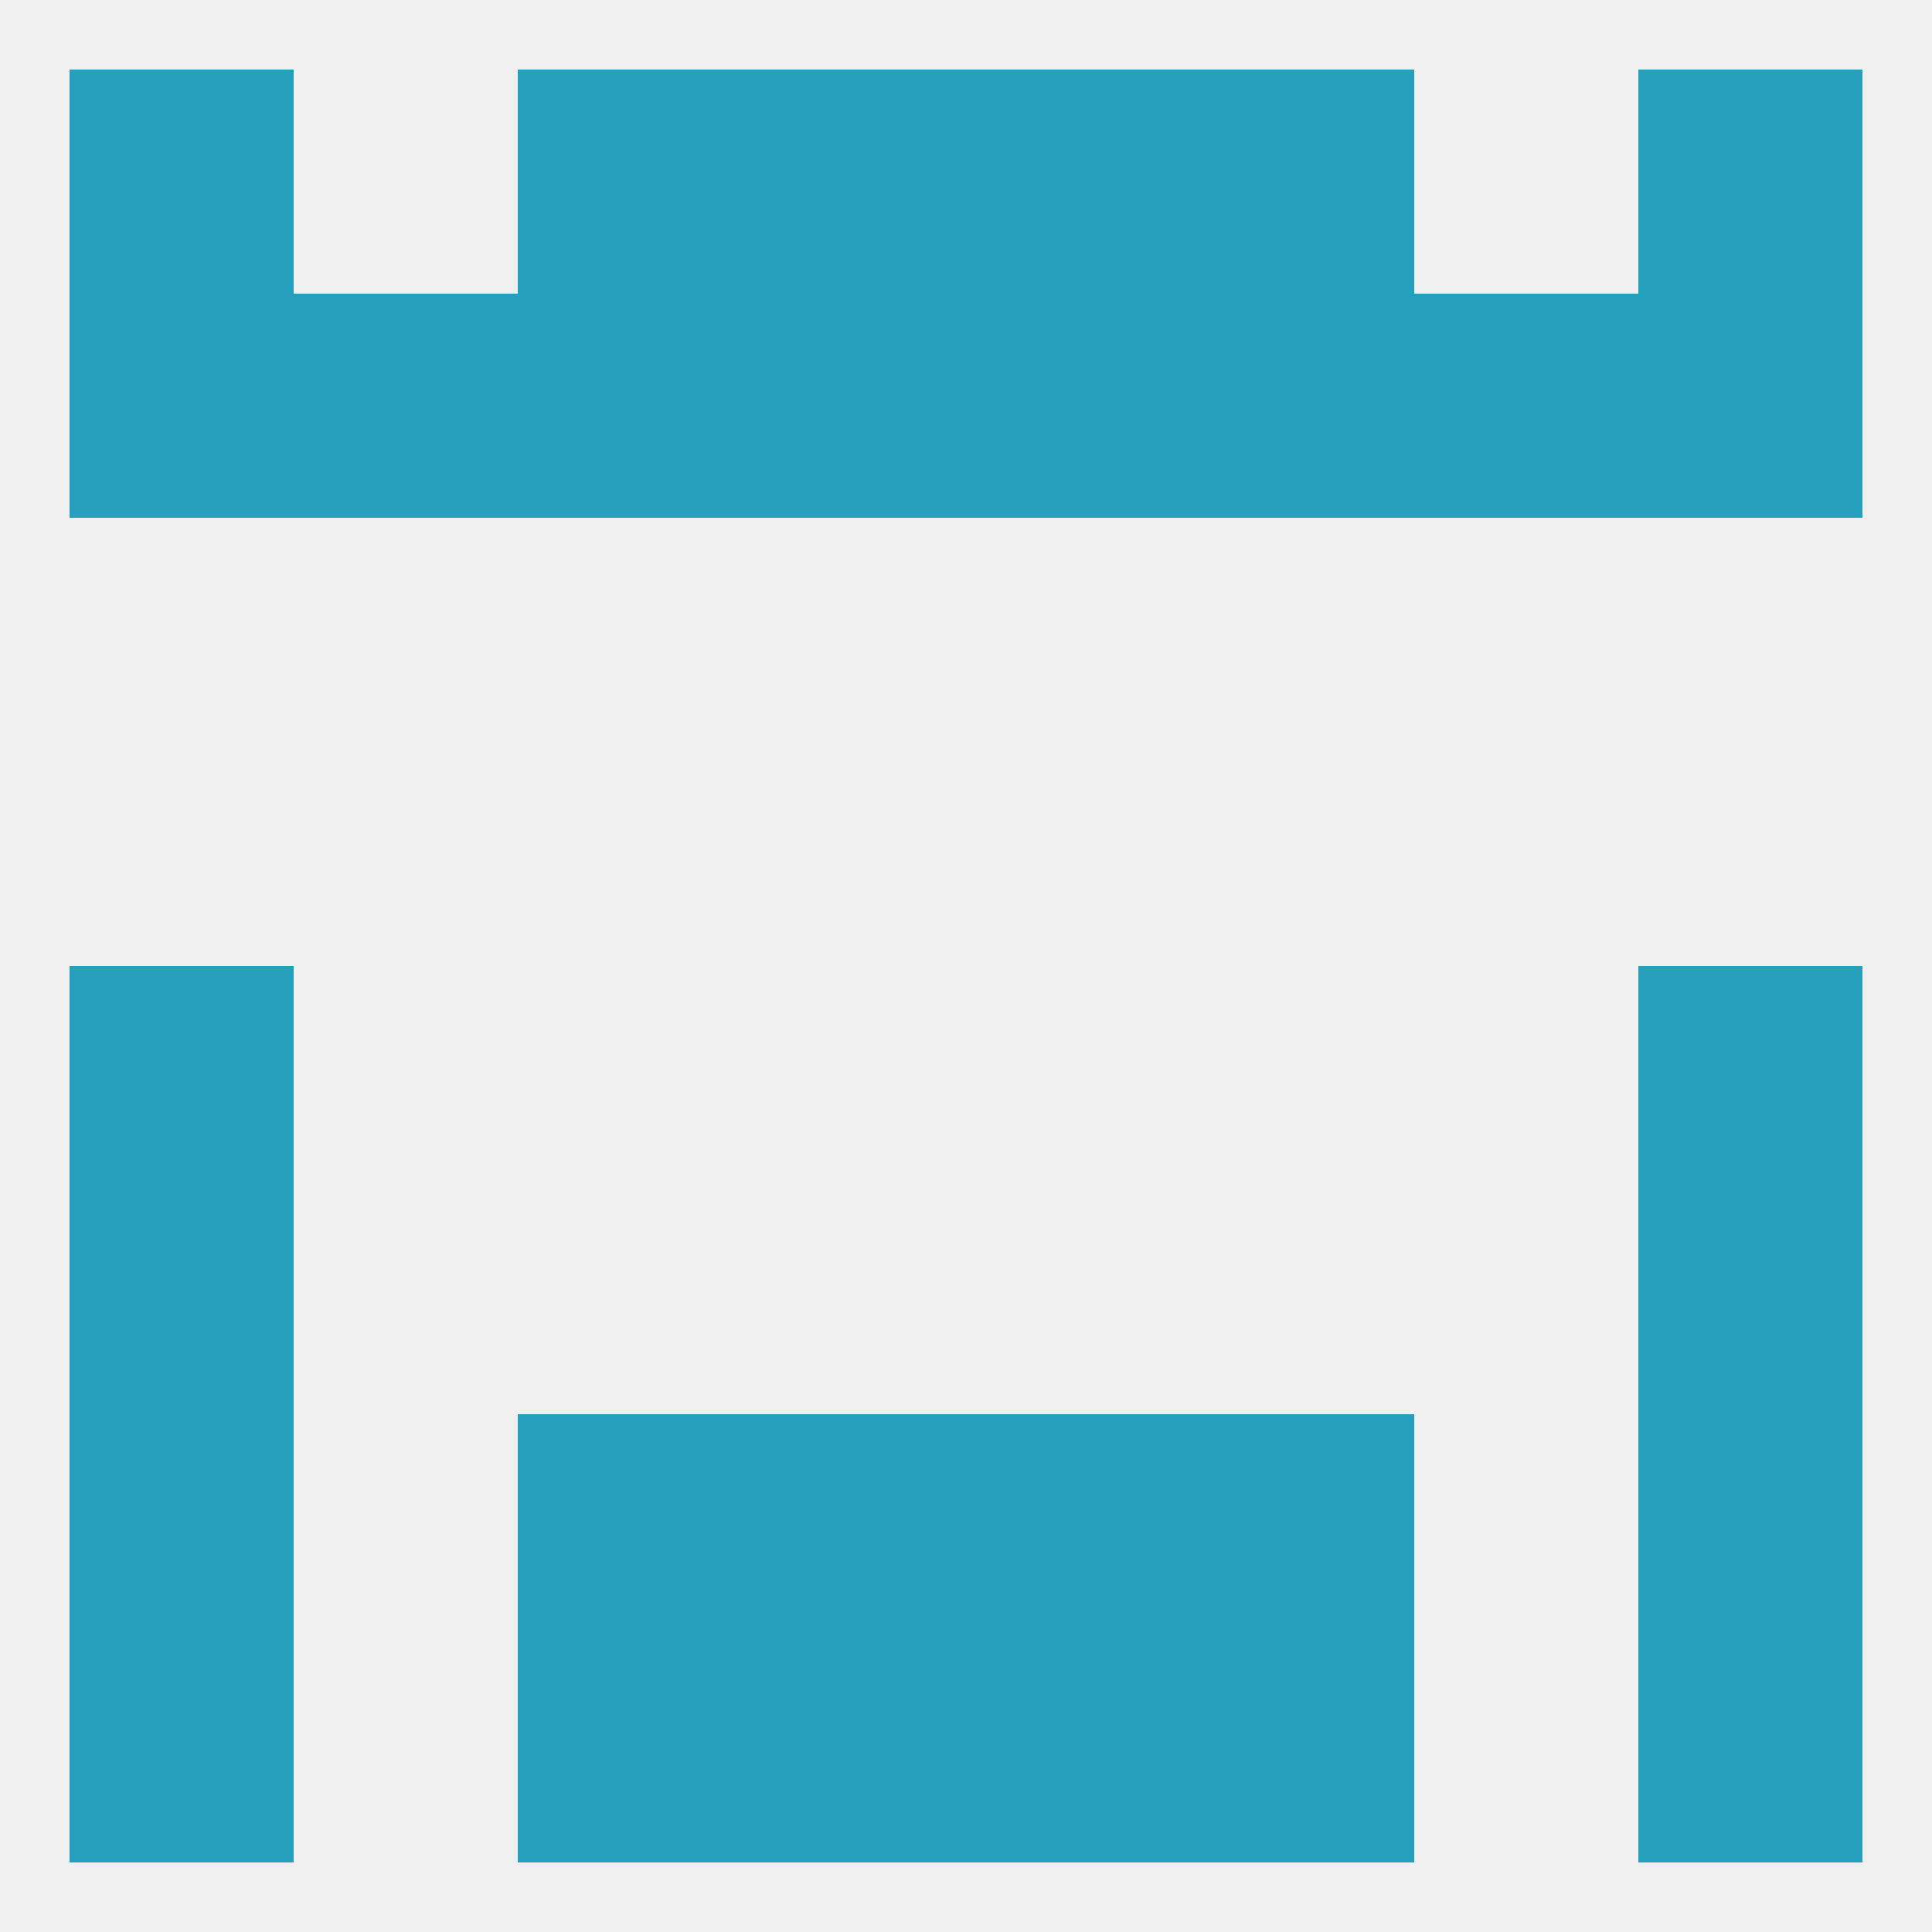
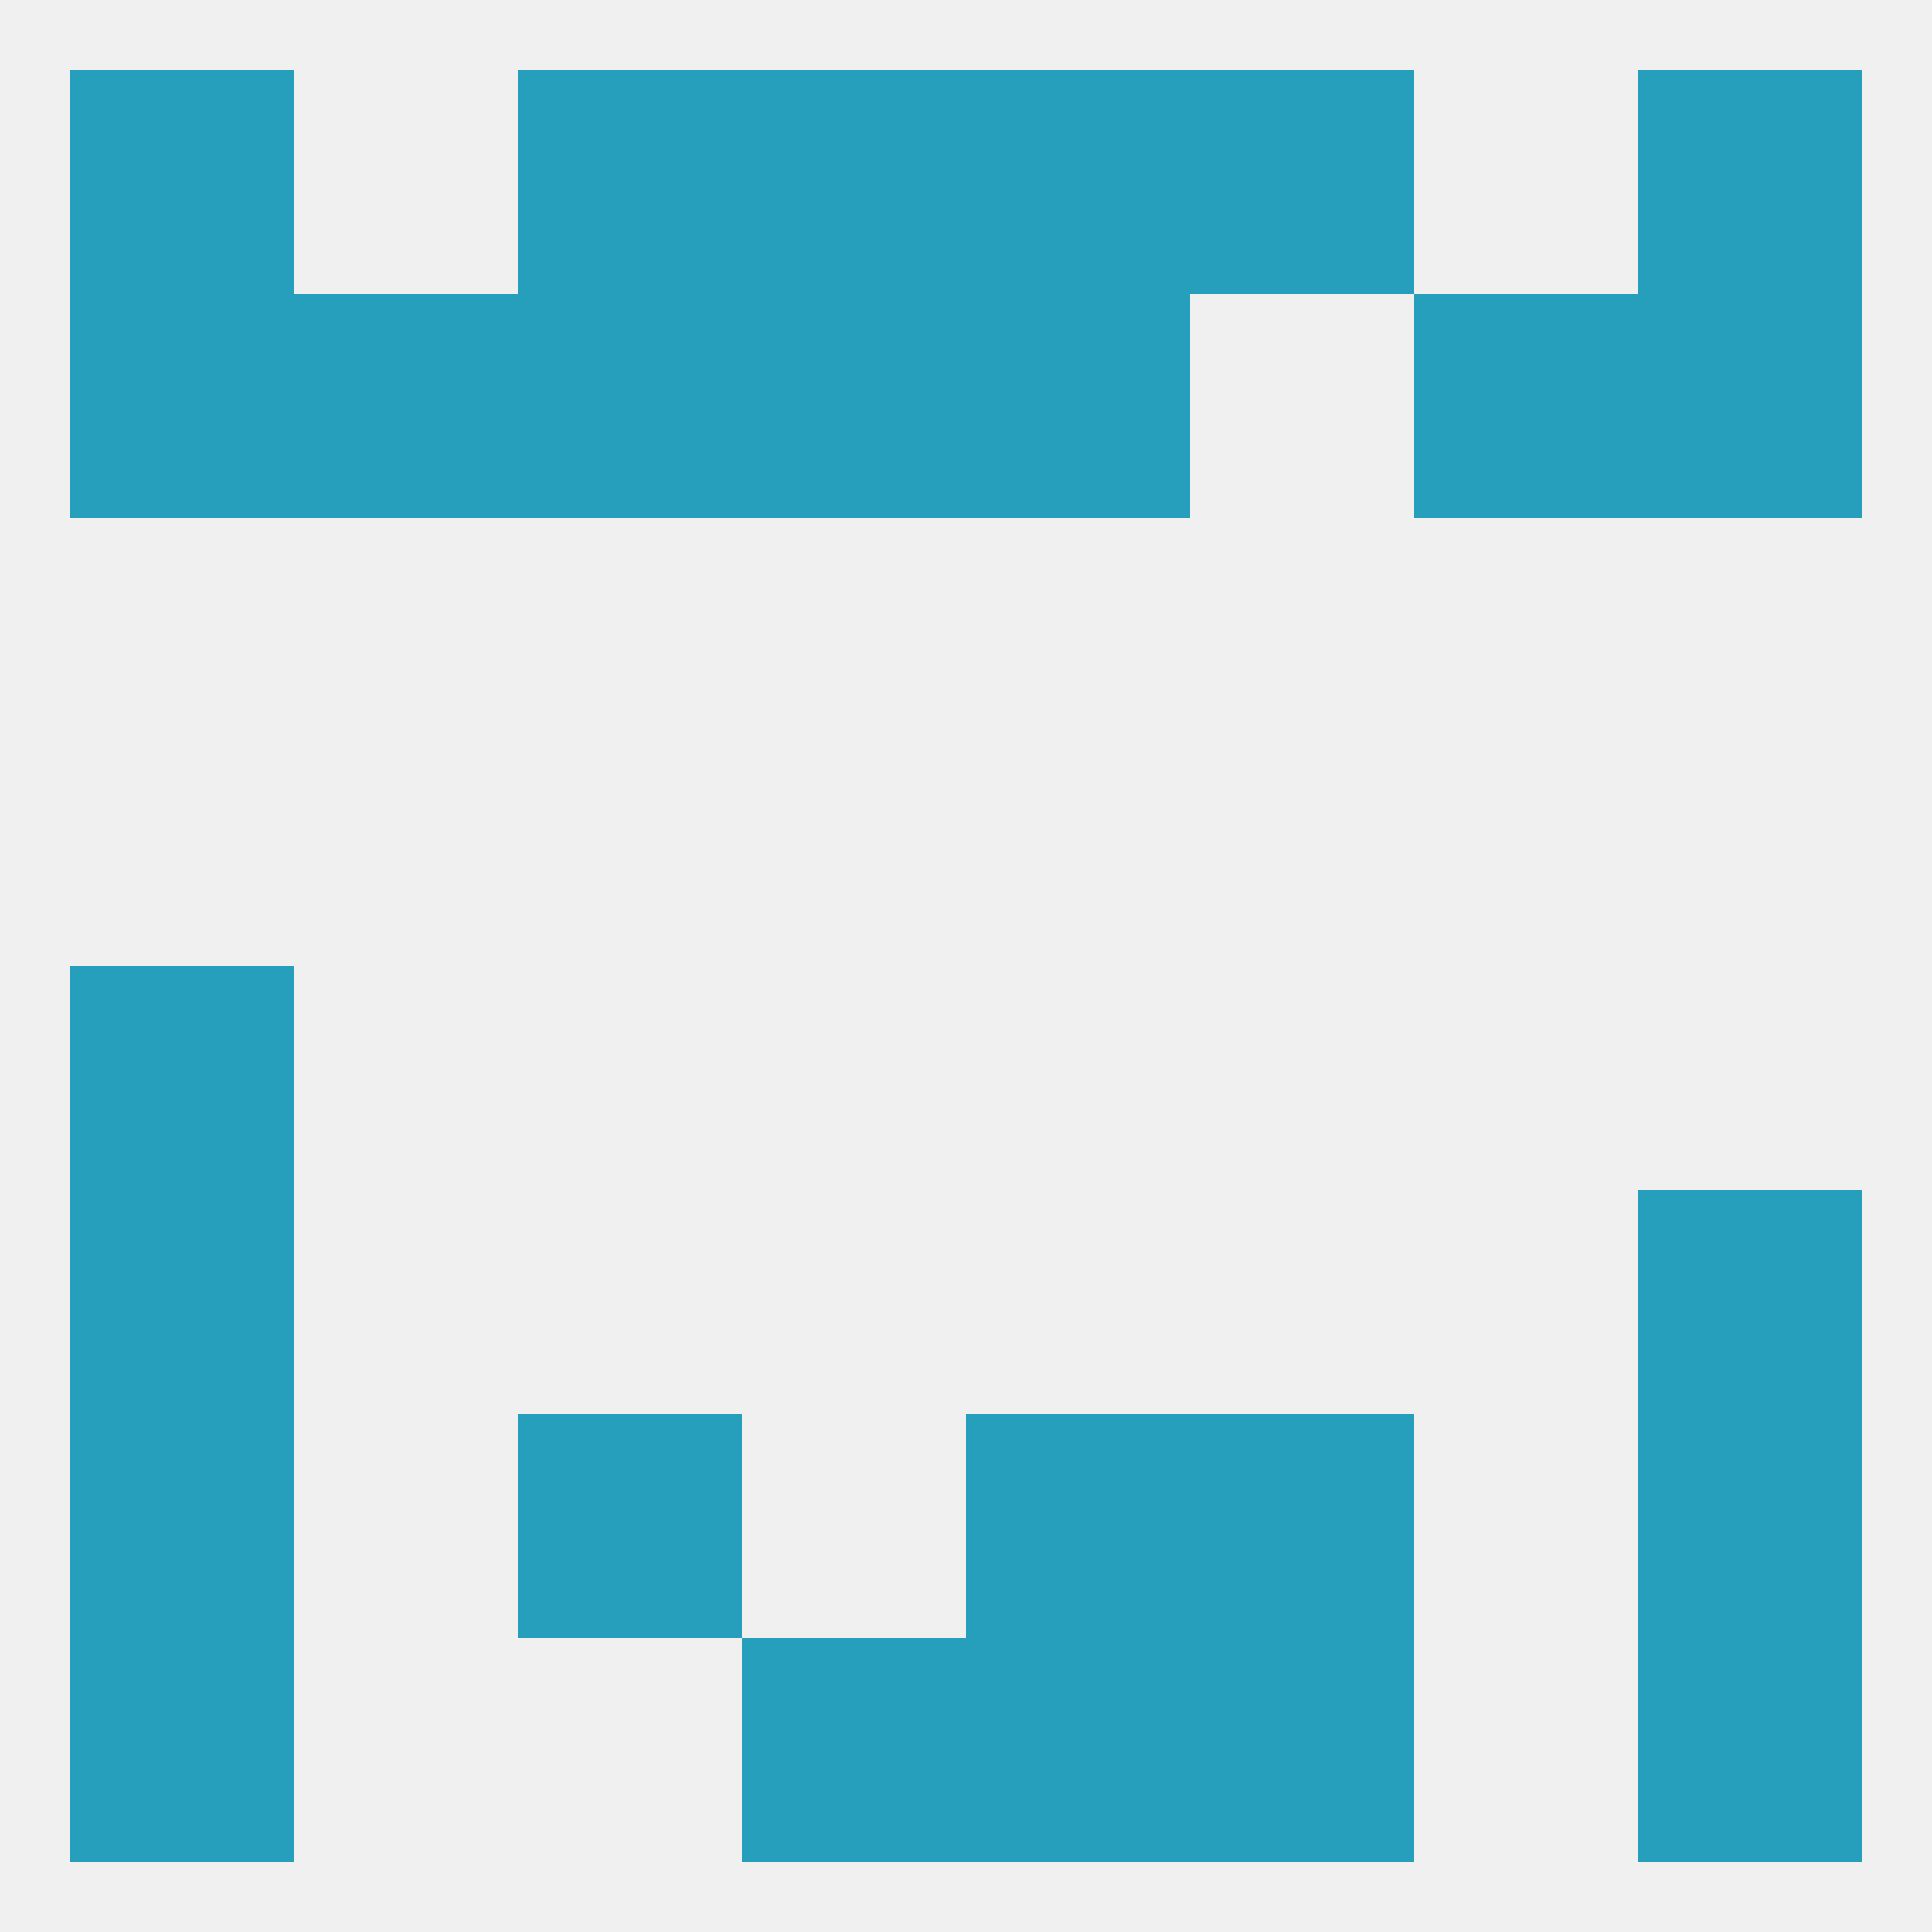
<svg xmlns="http://www.w3.org/2000/svg" version="1.1" baseprofile="full" width="250" height="250" viewBox="0 0 250 250">
  <rect width="100%" height="100%" fill="rgba(240,240,240,255)" />
  <rect x="9" y="125" width="29" height="29" fill="rgba(37,159,187,255)" />
-   <rect x="212" y="125" width="29" height="29" fill="rgba(37,159,187,255)" />
  <rect x="9" y="154" width="29" height="29" fill="rgba(37,159,187,255)" />
  <rect x="212" y="154" width="29" height="29" fill="rgba(37,159,187,255)" />
  <rect x="67" y="183" width="29" height="29" fill="rgba(37,159,187,255)" />
  <rect x="154" y="183" width="29" height="29" fill="rgba(37,159,187,255)" />
-   <rect x="96" y="183" width="29" height="29" fill="rgba(37,159,187,255)" />
  <rect x="125" y="183" width="29" height="29" fill="rgba(37,159,187,255)" />
  <rect x="9" y="183" width="29" height="29" fill="rgba(37,159,187,255)" />
  <rect x="212" y="183" width="29" height="29" fill="rgba(37,159,187,255)" />
  <rect x="96" y="212" width="29" height="29" fill="rgba(37,159,187,255)" />
  <rect x="125" y="212" width="29" height="29" fill="rgba(37,159,187,255)" />
-   <rect x="67" y="212" width="29" height="29" fill="rgba(37,159,187,255)" />
  <rect x="154" y="212" width="29" height="29" fill="rgba(37,159,187,255)" />
  <rect x="9" y="212" width="29" height="29" fill="rgba(37,159,187,255)" />
  <rect x="212" y="212" width="29" height="29" fill="rgba(37,159,187,255)" />
  <rect x="96" y="9" width="29" height="29" fill="rgba(37,159,187,255)" />
  <rect x="125" y="9" width="29" height="29" fill="rgba(37,159,187,255)" />
  <rect x="9" y="9" width="29" height="29" fill="rgba(37,159,187,255)" />
  <rect x="212" y="9" width="29" height="29" fill="rgba(37,159,187,255)" />
  <rect x="67" y="9" width="29" height="29" fill="rgba(37,159,187,255)" />
  <rect x="154" y="9" width="29" height="29" fill="rgba(37,159,187,255)" />
  <rect x="212" y="38" width="29" height="29" fill="rgba(37,159,187,255)" />
  <rect x="38" y="38" width="29" height="29" fill="rgba(37,159,187,255)" />
  <rect x="183" y="38" width="29" height="29" fill="rgba(37,159,187,255)" />
  <rect x="67" y="38" width="29" height="29" fill="rgba(37,159,187,255)" />
-   <rect x="154" y="38" width="29" height="29" fill="rgba(37,159,187,255)" />
  <rect x="9" y="38" width="29" height="29" fill="rgba(37,159,187,255)" />
  <rect x="96" y="38" width="29" height="29" fill="rgba(37,159,187,255)" />
  <rect x="125" y="38" width="29" height="29" fill="rgba(37,159,187,255)" />
</svg>